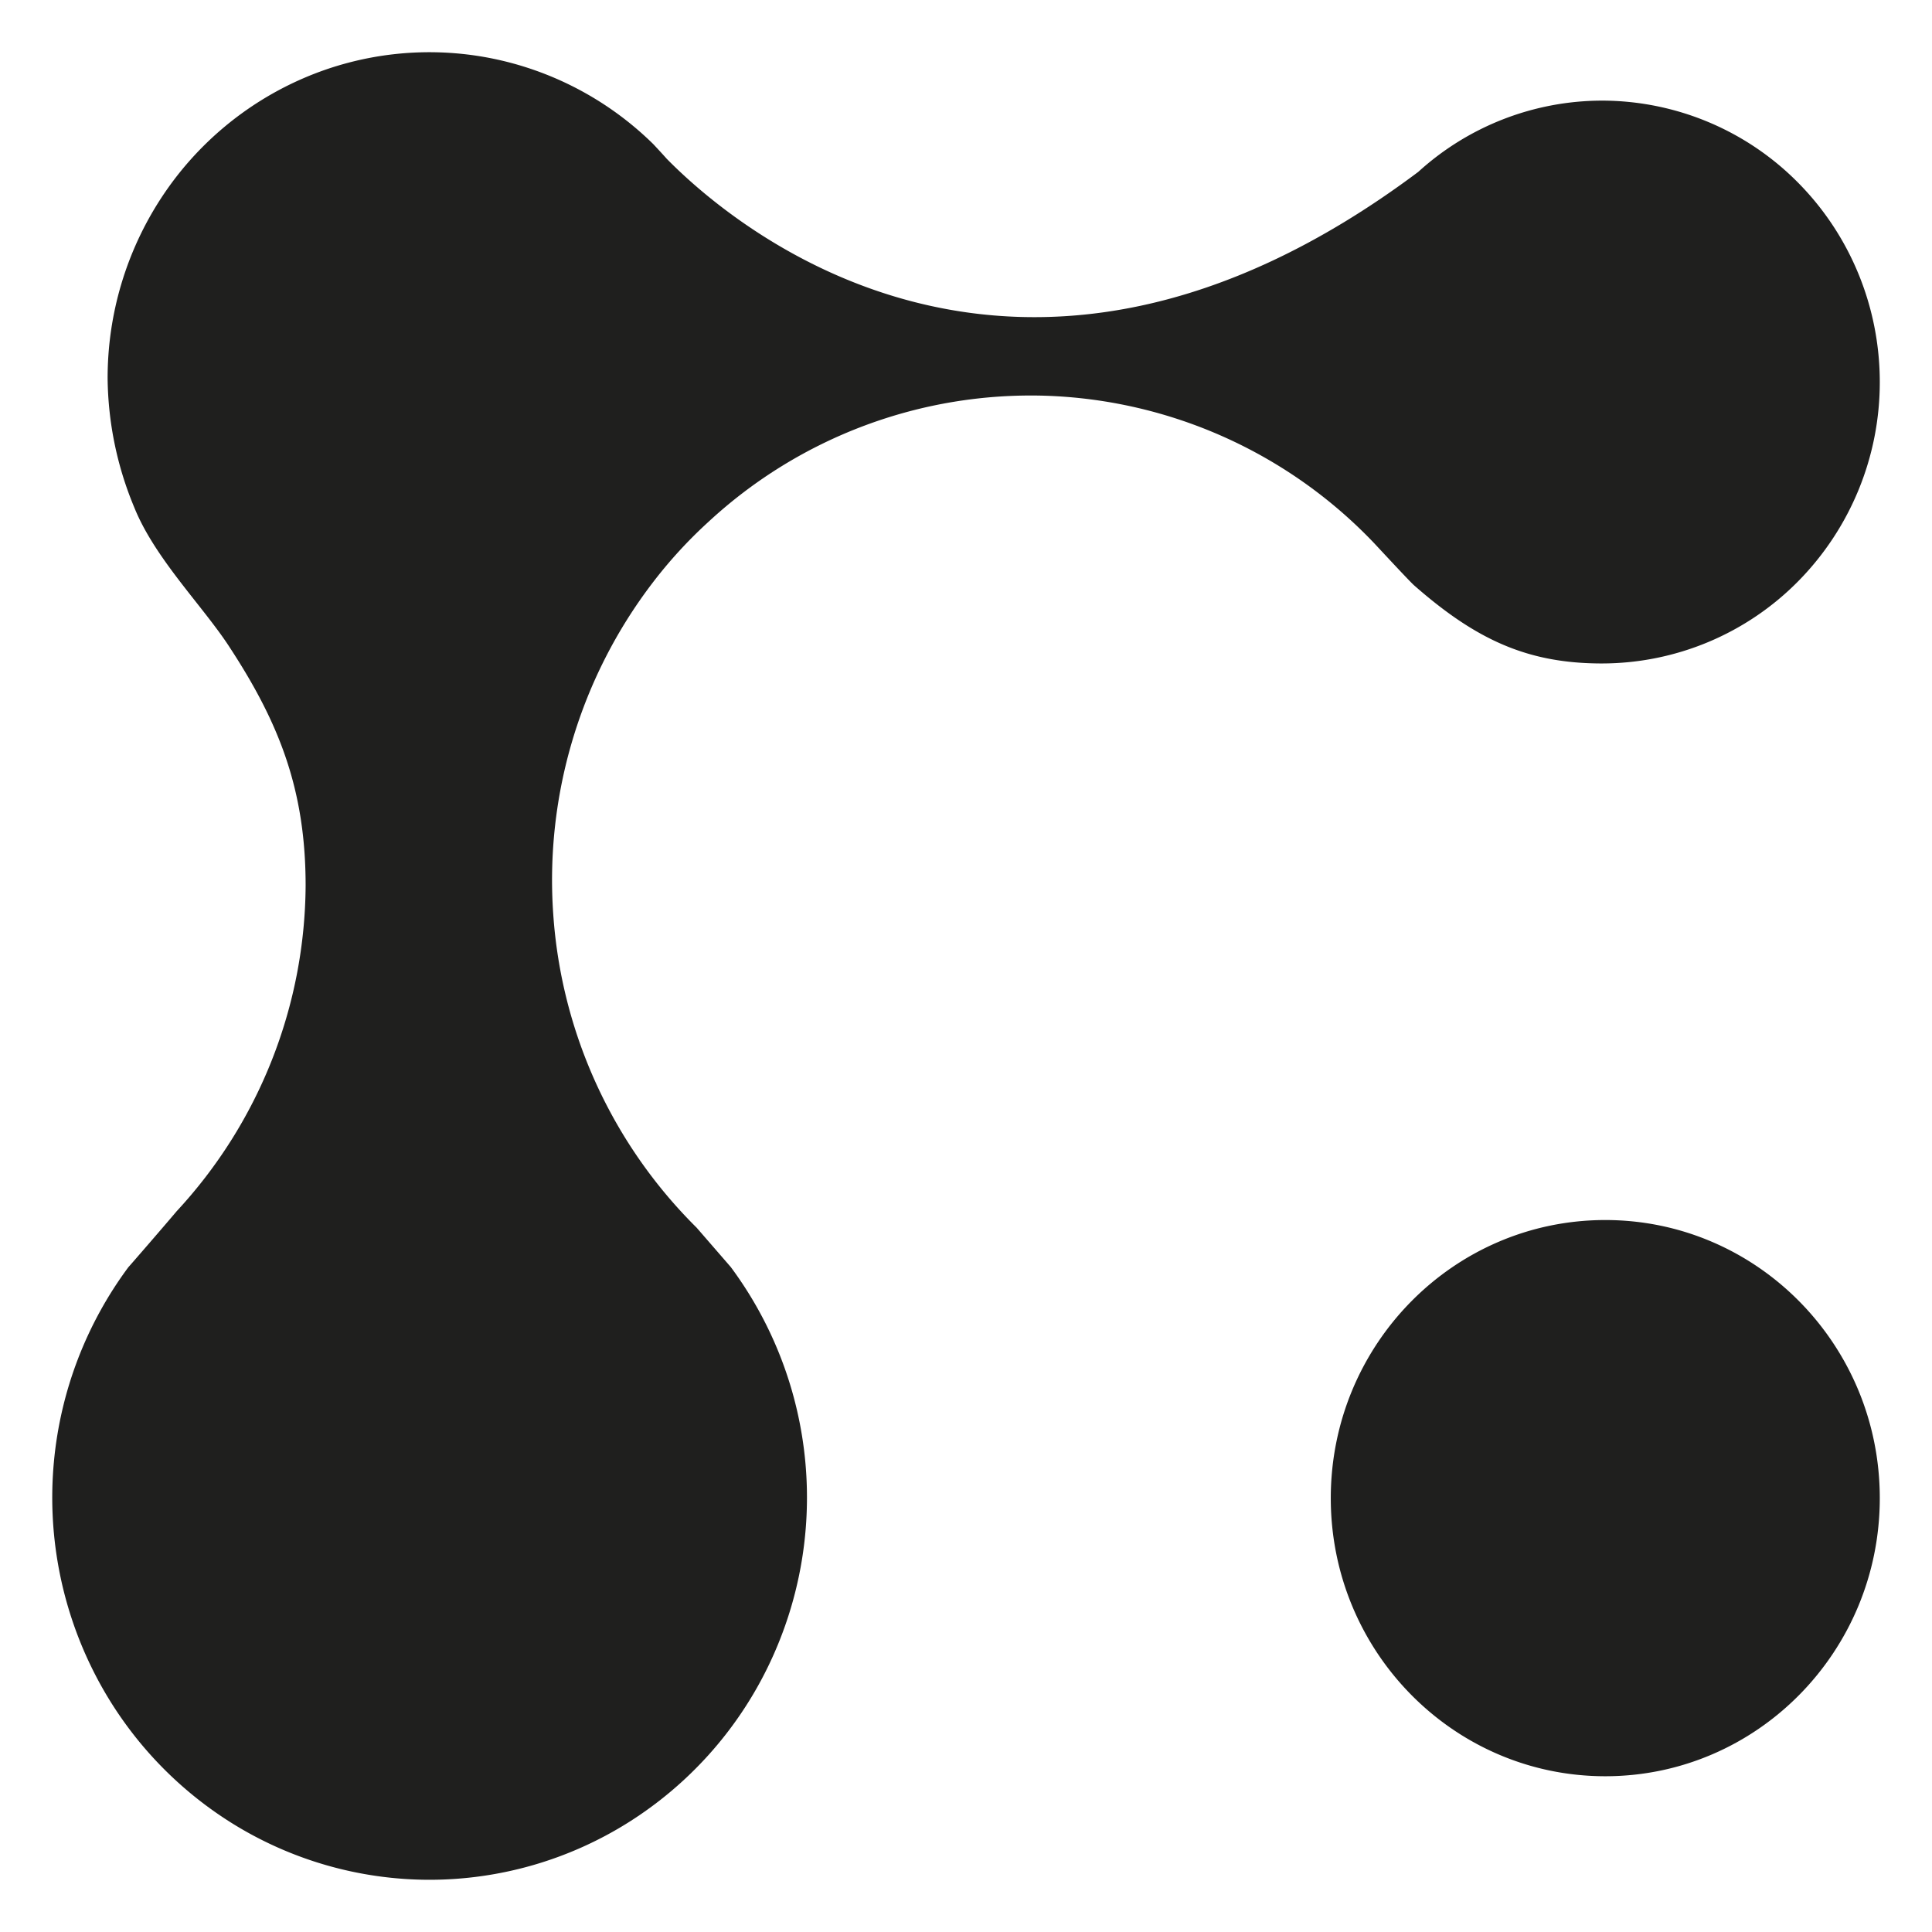
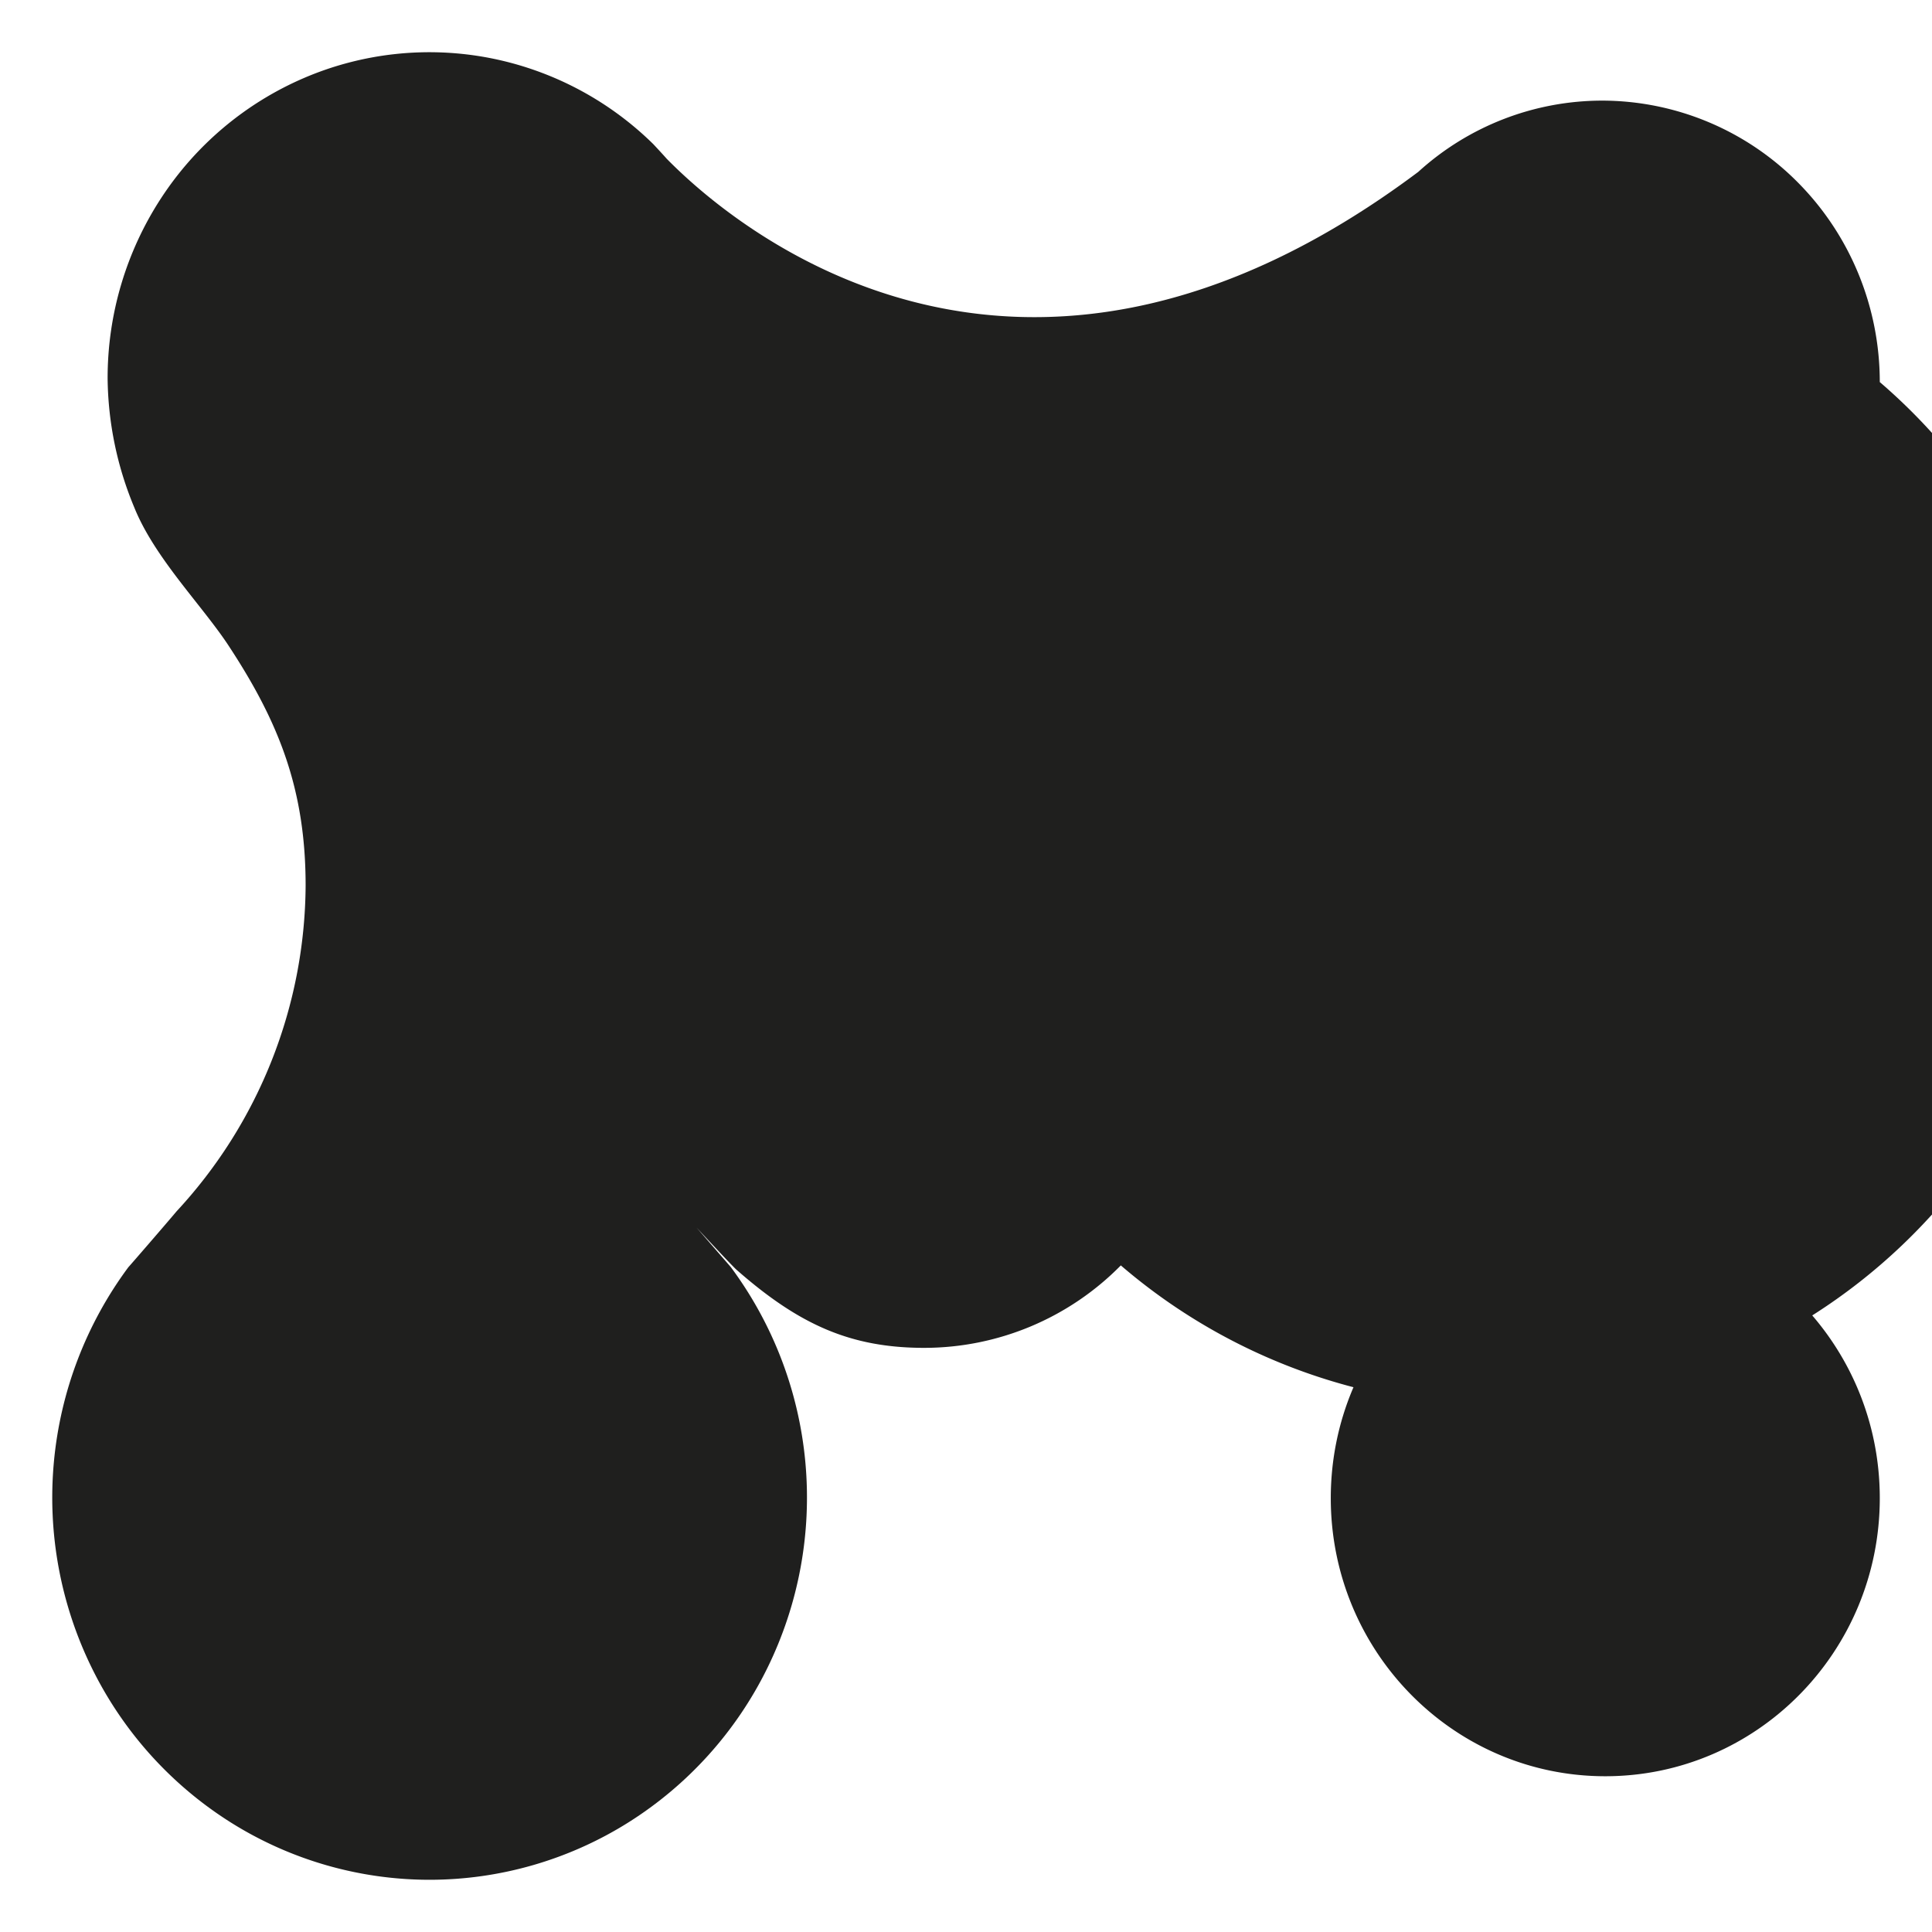
<svg xmlns="http://www.w3.org/2000/svg" width="37" height="37" fill="none">
-   <path fill="#1F1F1E" d="M30.743 34.017c2.903 0 5.257-2.385 5.257-5.326 0-2.942-2.354-5.326-5.257-5.326-2.903 0-5.257 2.384-5.257 5.326 0 2.941 2.354 5.326 5.257 5.326zm-.057-32.09a5.24 5.24 0 0 0-3.525 1.365c-7.69 5.76-13.179.987-14.395-.254-.075-.086-.254-.277-.254-.277a6.135 6.135 0 0 0-3.158-1.655 6.088 6.088 0 0 0-3.535.389 6.182 6.182 0 0 0-2.735 2.302 6.302 6.302 0 0 0-1.023 3.45c.009.847.182 1.686.509 2.467.395.986 1.332 1.91 1.835 2.693.942 1.442 1.448 2.722 1.448 4.552A9.25 9.25 0 0 1 3.38 23.2c-.17.204-.911 1.06-.92 1.066a7.405 7.405 0 0 0-.702 7.676 7.288 7.288 0 0 0 2.665 2.962A7.158 7.158 0 0 0 8.227 36a7.16 7.16 0 0 0 3.805-1.097 7.288 7.288 0 0 0 2.665-2.961 7.406 7.406 0 0 0-.702-7.677l-.654-.754a9.346 9.346 0 0 1-2.746-6.007 9.378 9.378 0 0 1 1.898-6.336 8.808 8.808 0 0 1 1.078-1.177 9.087 9.087 0 0 1 6.457-2.412 9.103 9.103 0 0 1 6.29 2.825c.17.182.686.739.767.809 1.194 1.047 2.178 1.493 3.595 1.493a5.286 5.286 0 0 0 3.762-1.579A5.426 5.426 0 0 0 36 7.317c0-1.43-.56-2.801-1.558-3.812a5.285 5.285 0 0 0-3.762-1.578h.006z" />
+   <path fill="#1F1F1E" d="M30.743 34.017c2.903 0 5.257-2.385 5.257-5.326 0-2.942-2.354-5.326-5.257-5.326-2.903 0-5.257 2.384-5.257 5.326 0 2.941 2.354 5.326 5.257 5.326zm-.057-32.09a5.24 5.24 0 0 0-3.525 1.365c-7.69 5.76-13.179.987-14.395-.254-.075-.086-.254-.277-.254-.277a6.135 6.135 0 0 0-3.158-1.655 6.088 6.088 0 0 0-3.535.389 6.182 6.182 0 0 0-2.735 2.302 6.302 6.302 0 0 0-1.023 3.45c.009.847.182 1.686.509 2.467.395.986 1.332 1.91 1.835 2.693.942 1.442 1.448 2.722 1.448 4.552A9.25 9.25 0 0 1 3.38 23.2c-.17.204-.911 1.06-.92 1.066a7.405 7.405 0 0 0-.702 7.676 7.288 7.288 0 0 0 2.665 2.962A7.158 7.158 0 0 0 8.227 36a7.16 7.16 0 0 0 3.805-1.097 7.288 7.288 0 0 0 2.665-2.961 7.406 7.406 0 0 0-.702-7.677l-.654-.754c.17.182.686.739.767.809 1.194 1.047 2.178 1.493 3.595 1.493a5.286 5.286 0 0 0 3.762-1.579A5.426 5.426 0 0 0 36 7.317c0-1.43-.56-2.801-1.558-3.812a5.285 5.285 0 0 0-3.762-1.578h.006z" />
</svg>